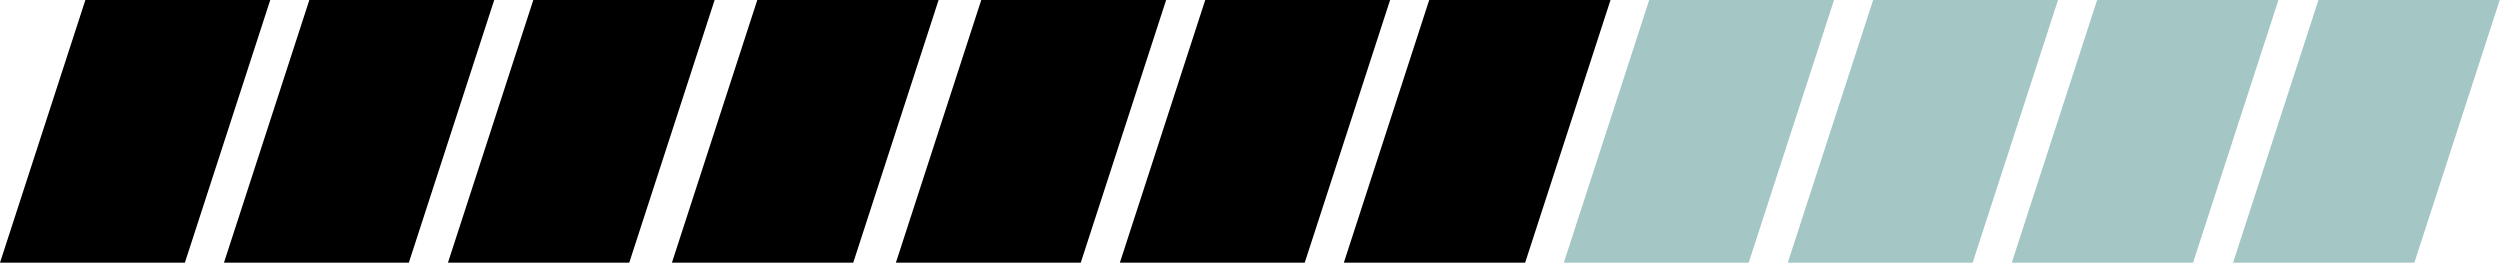
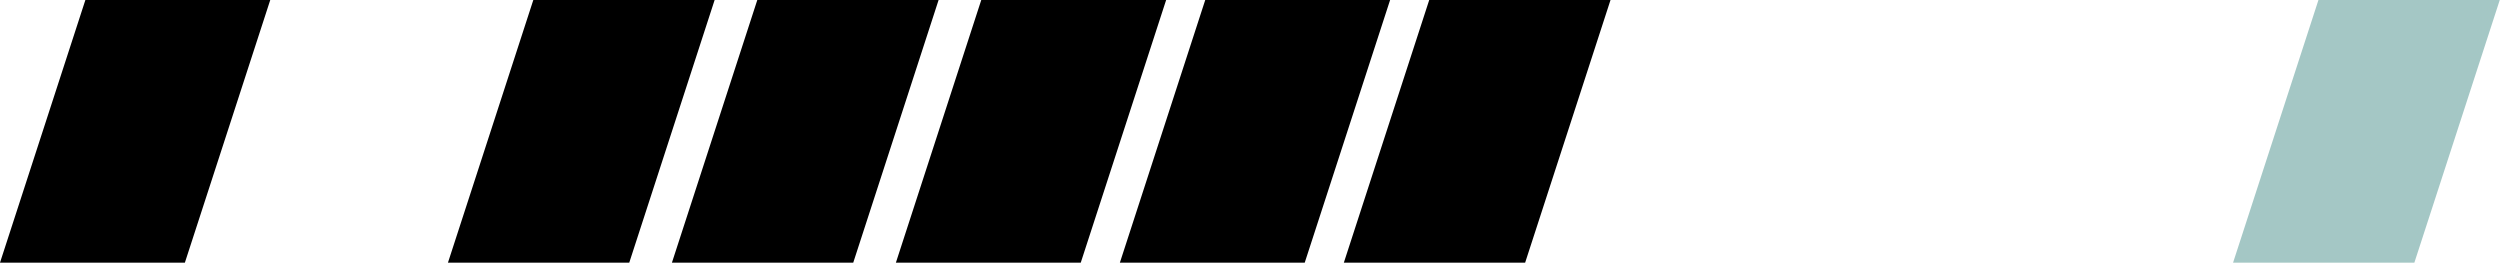
<svg xmlns="http://www.w3.org/2000/svg" fill="#000000" height="50.8" preserveAspectRatio="xMidYMid meet" version="1" viewBox="0.0 0.0 483.6 50.8" width="483.6" zoomAndPan="magnify">
  <defs>
    <clipPath id="a">
      <path d="M 0 0 L 53 0 L 53 50.809 L 0 50.809 Z M 0 0" />
    </clipPath>
    <clipPath id="b">
      <path d="M 43 0 L 96 0 L 96 50.809 L 43 50.809 Z M 43 0" />
    </clipPath>
    <clipPath id="c">
      <path d="M 86 0 L 139 0 L 139 50.809 L 86 50.809 Z M 86 0" />
    </clipPath>
    <clipPath id="d">
      <path d="M 129 0 L 182 0 L 182 50.809 L 129 50.809 Z M 129 0" />
    </clipPath>
    <clipPath id="e">
      <path d="M 173 0 L 226 0 L 226 50.809 L 173 50.809 Z M 173 0" />
    </clipPath>
    <clipPath id="f">
      <path d="M 216 0 L 269 0 L 269 50.809 L 216 50.809 Z M 216 0" />
    </clipPath>
    <clipPath id="g">
      <path d="M 259 0 L 312 0 L 312 50.809 L 259 50.809 Z M 259 0" />
    </clipPath>
    <clipPath id="h">
-       <path d="M 302 0 L 355 0 L 355 50.809 L 302 50.809 Z M 302 0" />
-     </clipPath>
+       </clipPath>
    <clipPath id="i">
-       <path d="M 345 0 L 399 0 L 399 50.809 L 345 50.809 Z M 345 0" />
-     </clipPath>
+       </clipPath>
    <clipPath id="j">
-       <path d="M 389 0 L 441 0 L 441 50.809 L 389 50.809 Z M 389 0" />
-     </clipPath>
+       </clipPath>
    <clipPath id="k">
      <path d="M 431 0 L 483.551 0 L 483.551 50.809 L 431 50.809 Z M 431 0" />
    </clipPath>
  </defs>
  <g>
    <g clip-path="url(#a)" id="change1_4">
      <path d="M 0 50.809 L 16.516 0 L 52.277 0 L 35.762 50.809 L 0 50.809" fill="#000000" />
    </g>
    <g clip-path="url(#b)" id="change1_7">
-       <path d="M 43.324 50.809 L 59.84 0 L 95.602 0 L 79.086 50.809 L 43.324 50.809" fill="#000000" />
-     </g>
+       </g>
    <g clip-path="url(#c)" id="change1_3">
      <path d="M 86.652 50.809 L 103.164 0 L 138.238 0 L 121.723 50.809 L 86.652 50.809" fill="#000000" />
    </g>
    <g clip-path="url(#d)" id="change1_1">
      <path d="M 129.977 50.809 L 146.492 0 L 181.562 0 L 165.051 50.809 L 129.977 50.809" fill="#000000" />
    </g>
    <g clip-path="url(#e)" id="change1_2">
      <path d="M 173.301 50.809 L 189.816 0 L 225.578 0 L 209.062 50.809 L 173.301 50.809" fill="#000000" />
    </g>
    <g clip-path="url(#f)" id="change1_6">
      <path d="M 216.629 50.809 L 233.141 0 L 268.902 0 L 252.387 50.809 L 216.629 50.809" fill="#000000" />
    </g>
    <g clip-path="url(#g)" id="change1_5">
      <path d="M 259.953 50.809 L 276.469 0 L 311.539 0 L 295.023 50.809 L 259.953 50.809" fill="#000000" />
    </g>
    <g clip-path="url(#h)" id="change2_3">
      <path d="M 302.504 50.809 L 319.02 0 L 354.781 0 L 338.266 50.809 L 302.504 50.809" fill="#a4c7c5" />
    </g>
    <g clip-path="url(#i)" id="change2_2">
      <path d="M 345.828 50.809 L 362.344 0 L 398.105 0 L 381.59 50.809 L 345.828 50.809" fill="#a4c7c5" />
    </g>
    <g clip-path="url(#j)" id="change2_4">
      <path d="M 389.156 50.809 L 405.672 0 L 440.742 0 L 424.227 50.809 L 389.156 50.809" fill="#a4c7c5" />
    </g>
    <g clip-path="url(#k)" id="change2_1">
      <path d="M 431.965 50.809 L 448.48 0 L 483.555 0 L 467.035 50.809 L 431.965 50.809" fill="#a4c7c5" />
    </g>
  </g>
</svg>